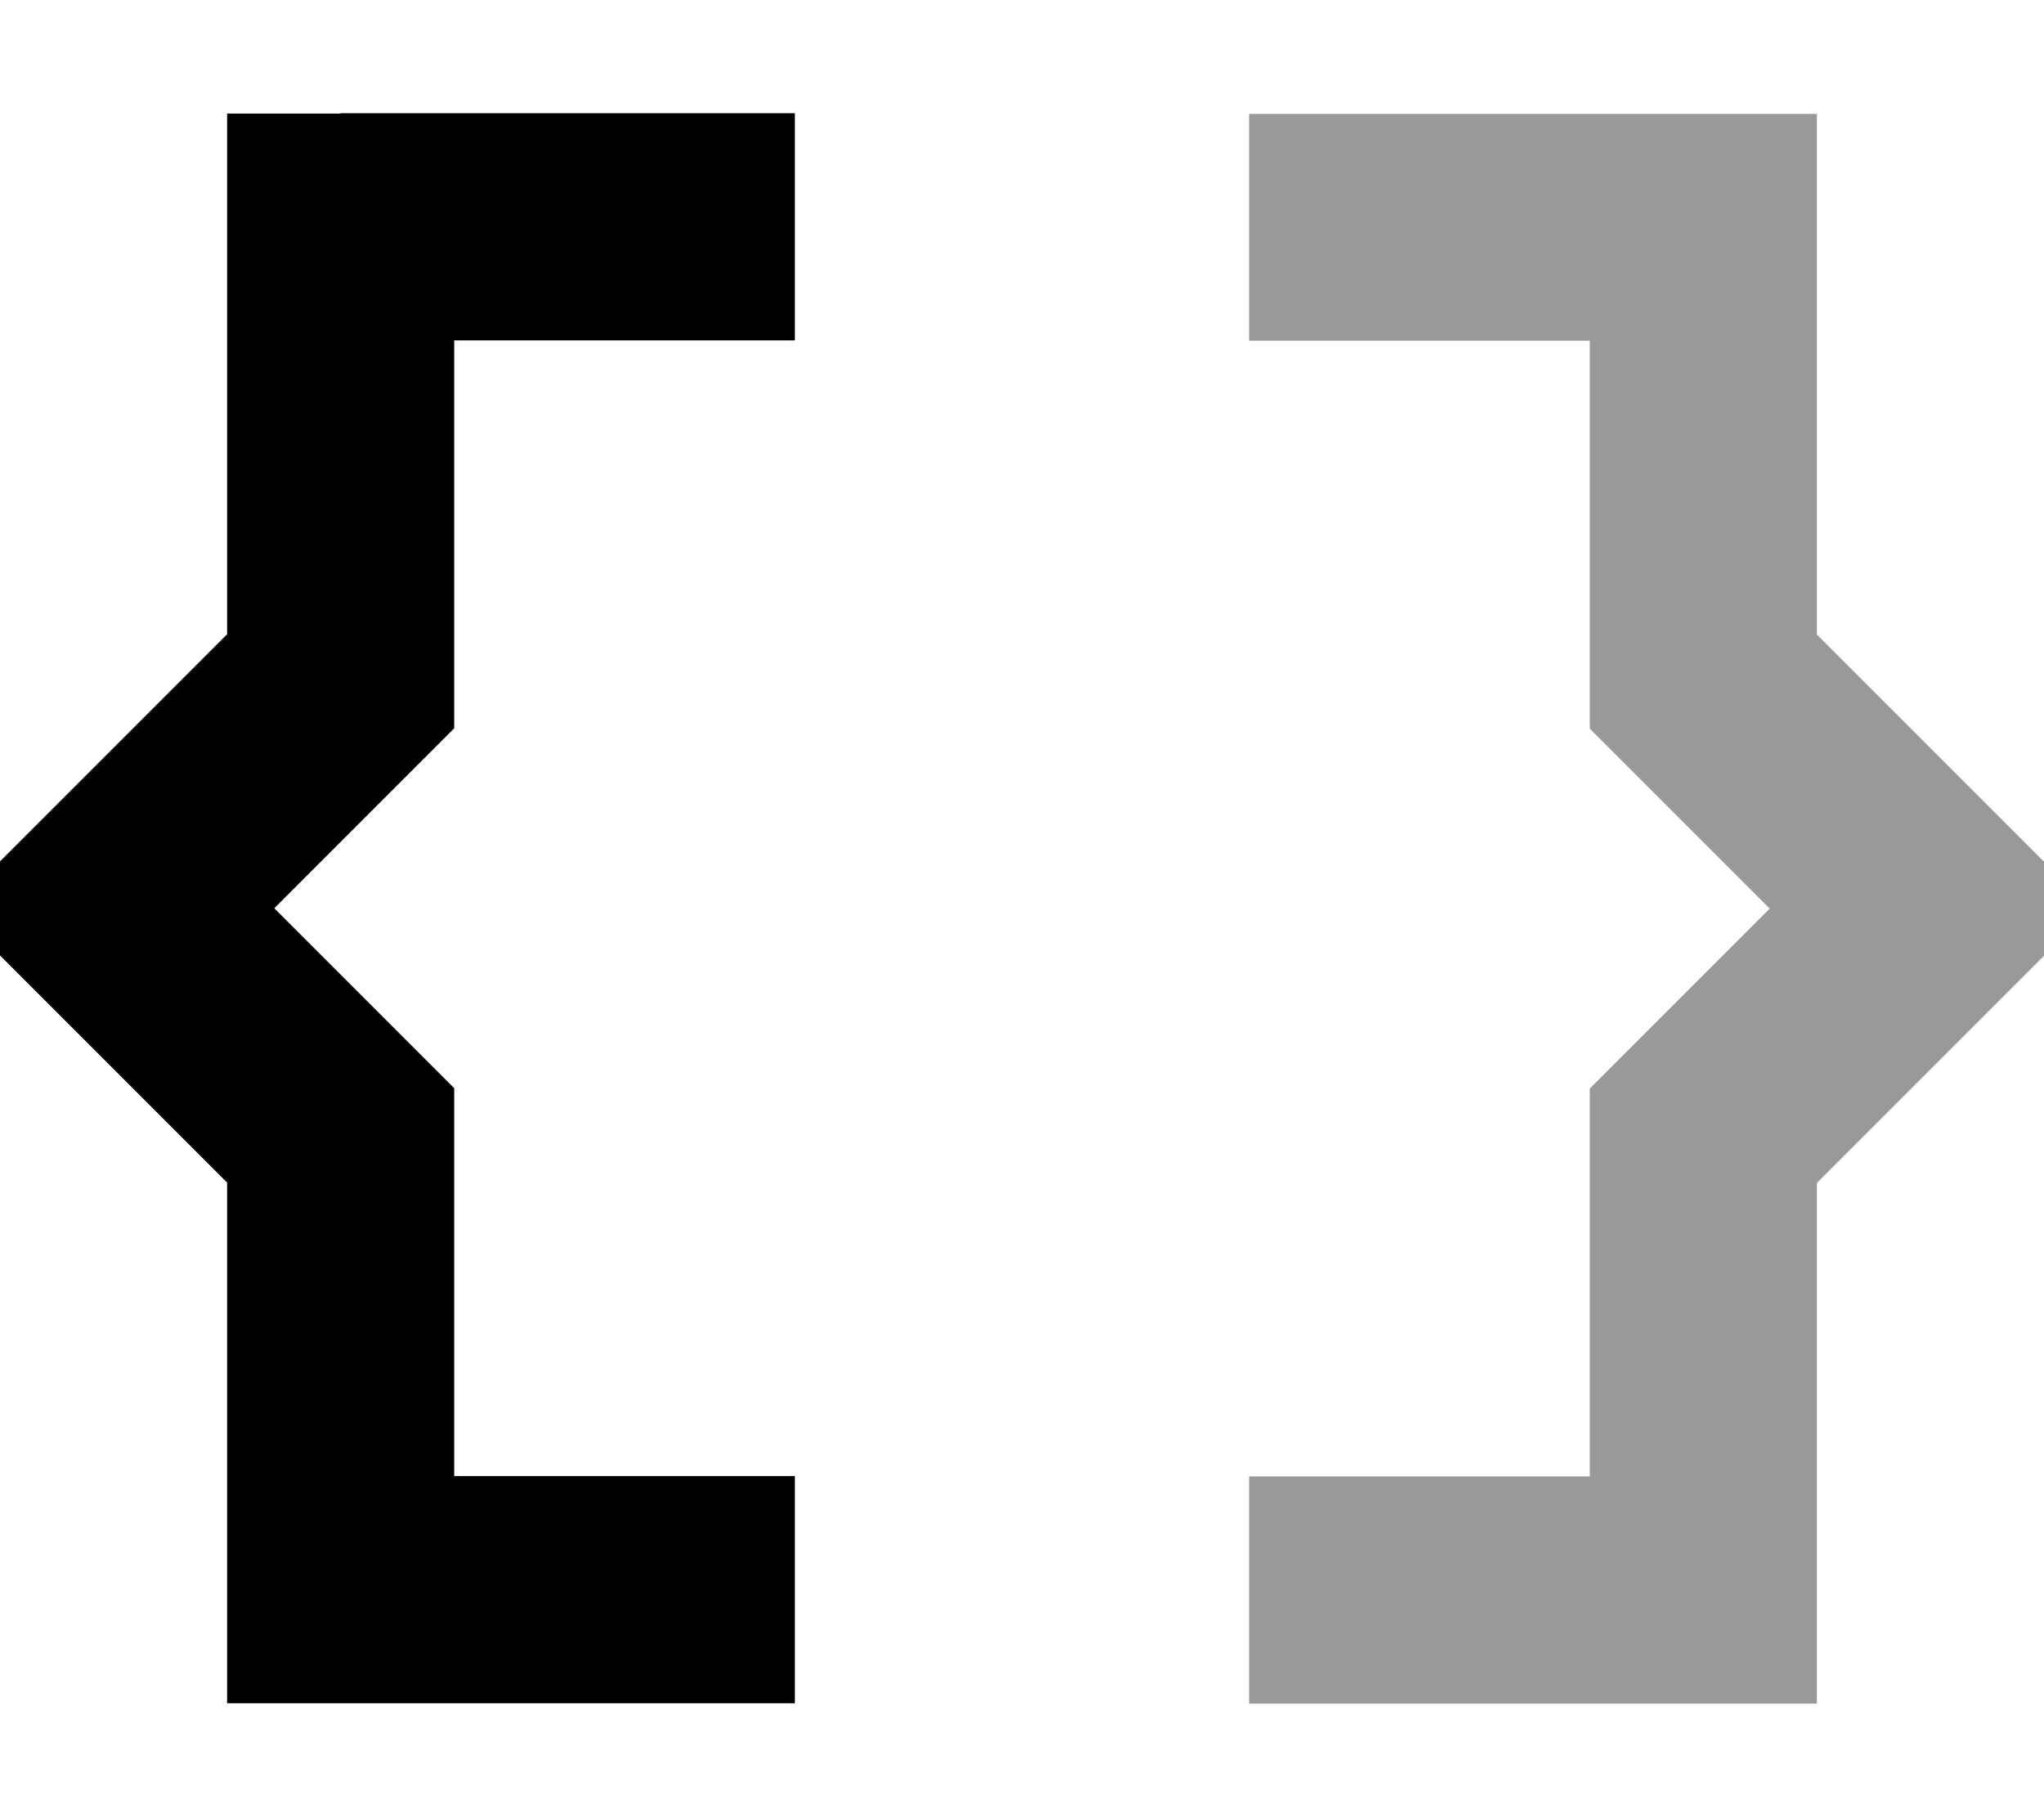
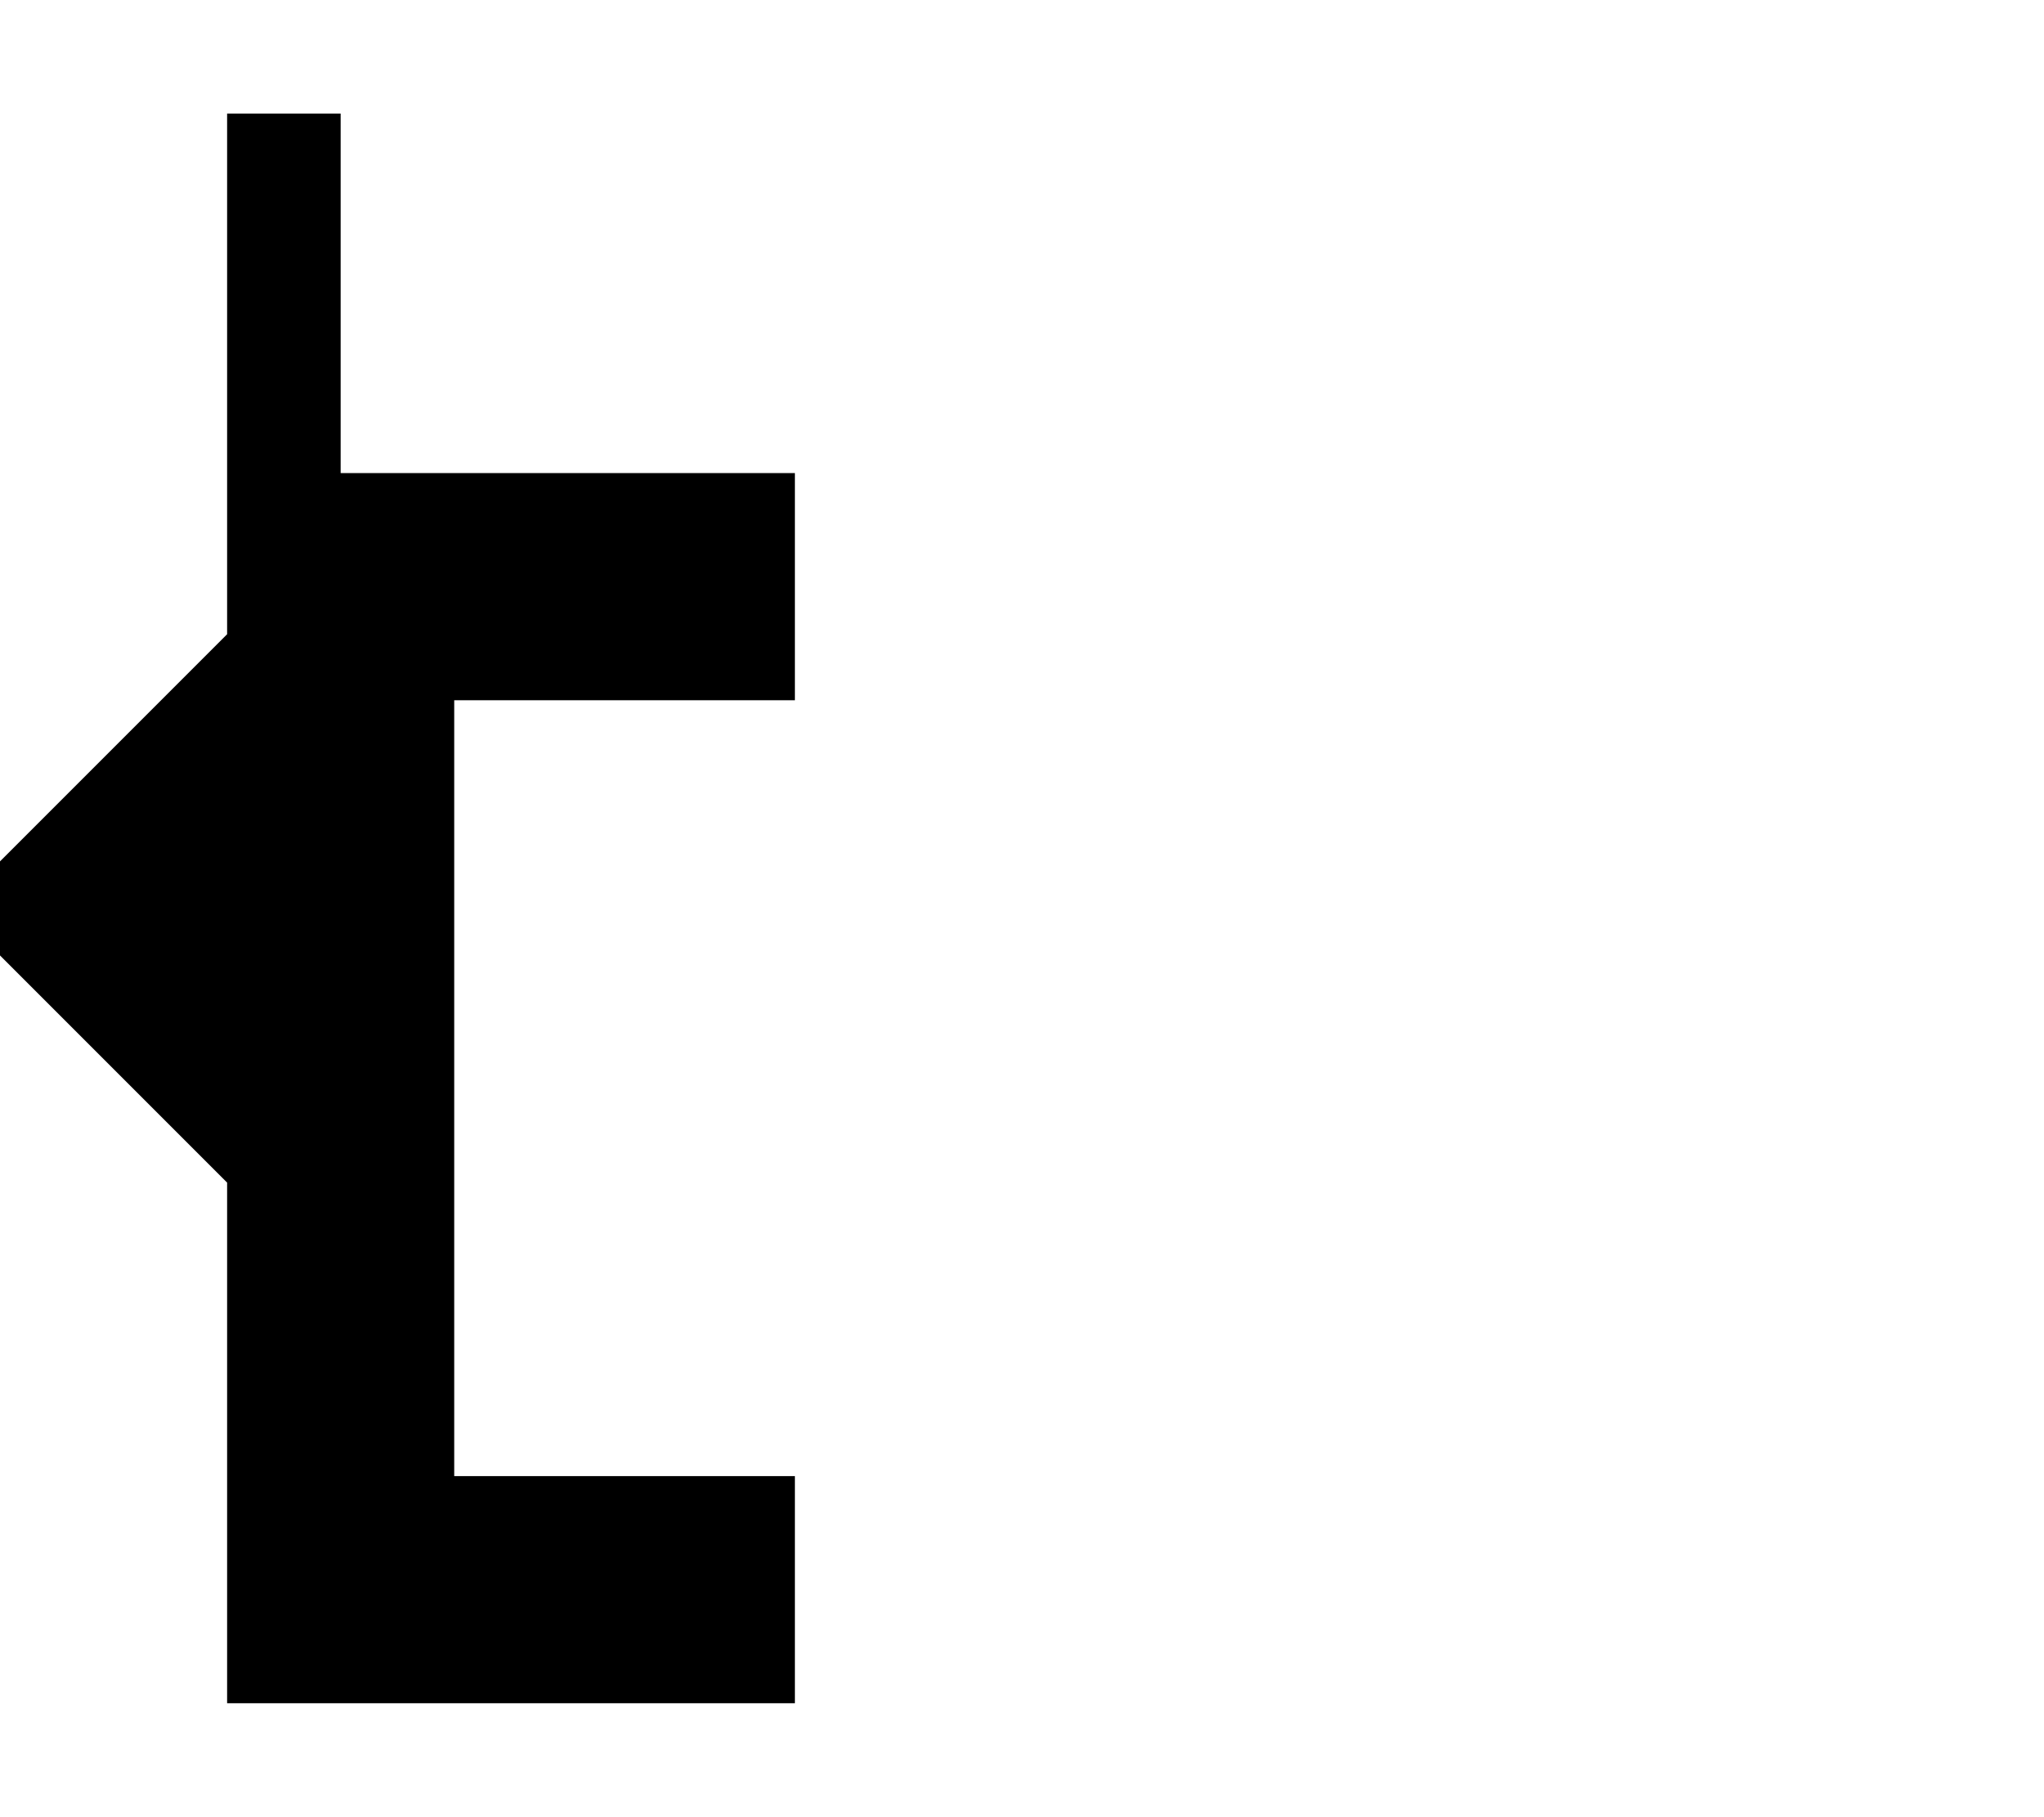
<svg xmlns="http://www.w3.org/2000/svg" viewBox="0 0 576 512">
-   <path style="fill:currentColor;opacity:.4" d="M352 32l0 64 96 0 0 109.3c.9 .9 17.8 17.8 50.7 50.7l-50.7 50.7 0 109.3-96 0 0 64 160 0 0-146.7 64-64 0-26.5-9.4-9.4-54.6-54.6 0-146.7-160 0z" />
-   <path style="fill:currentColor;opacity:1" d="M96 32l-32 0 0 146.7-54.6 54.6-9.4 9.4 0 26.5 9.4 9.4 54.6 54.6 0 146.7 160 0 0-64-96 0 0-109.3c-.9-.9-17.8-17.8-50.7-50.7 32.9-32.9 49.8-49.8 50.7-50.7l0-109.3 96 0 0-64-128 0z" />
+   <path style="fill:currentColor;opacity:1" d="M96 32l-32 0 0 146.7-54.6 54.6-9.4 9.4 0 26.5 9.4 9.4 54.6 54.6 0 146.7 160 0 0-64-96 0 0-109.3l0-109.3 96 0 0-64-128 0z" />
</svg>